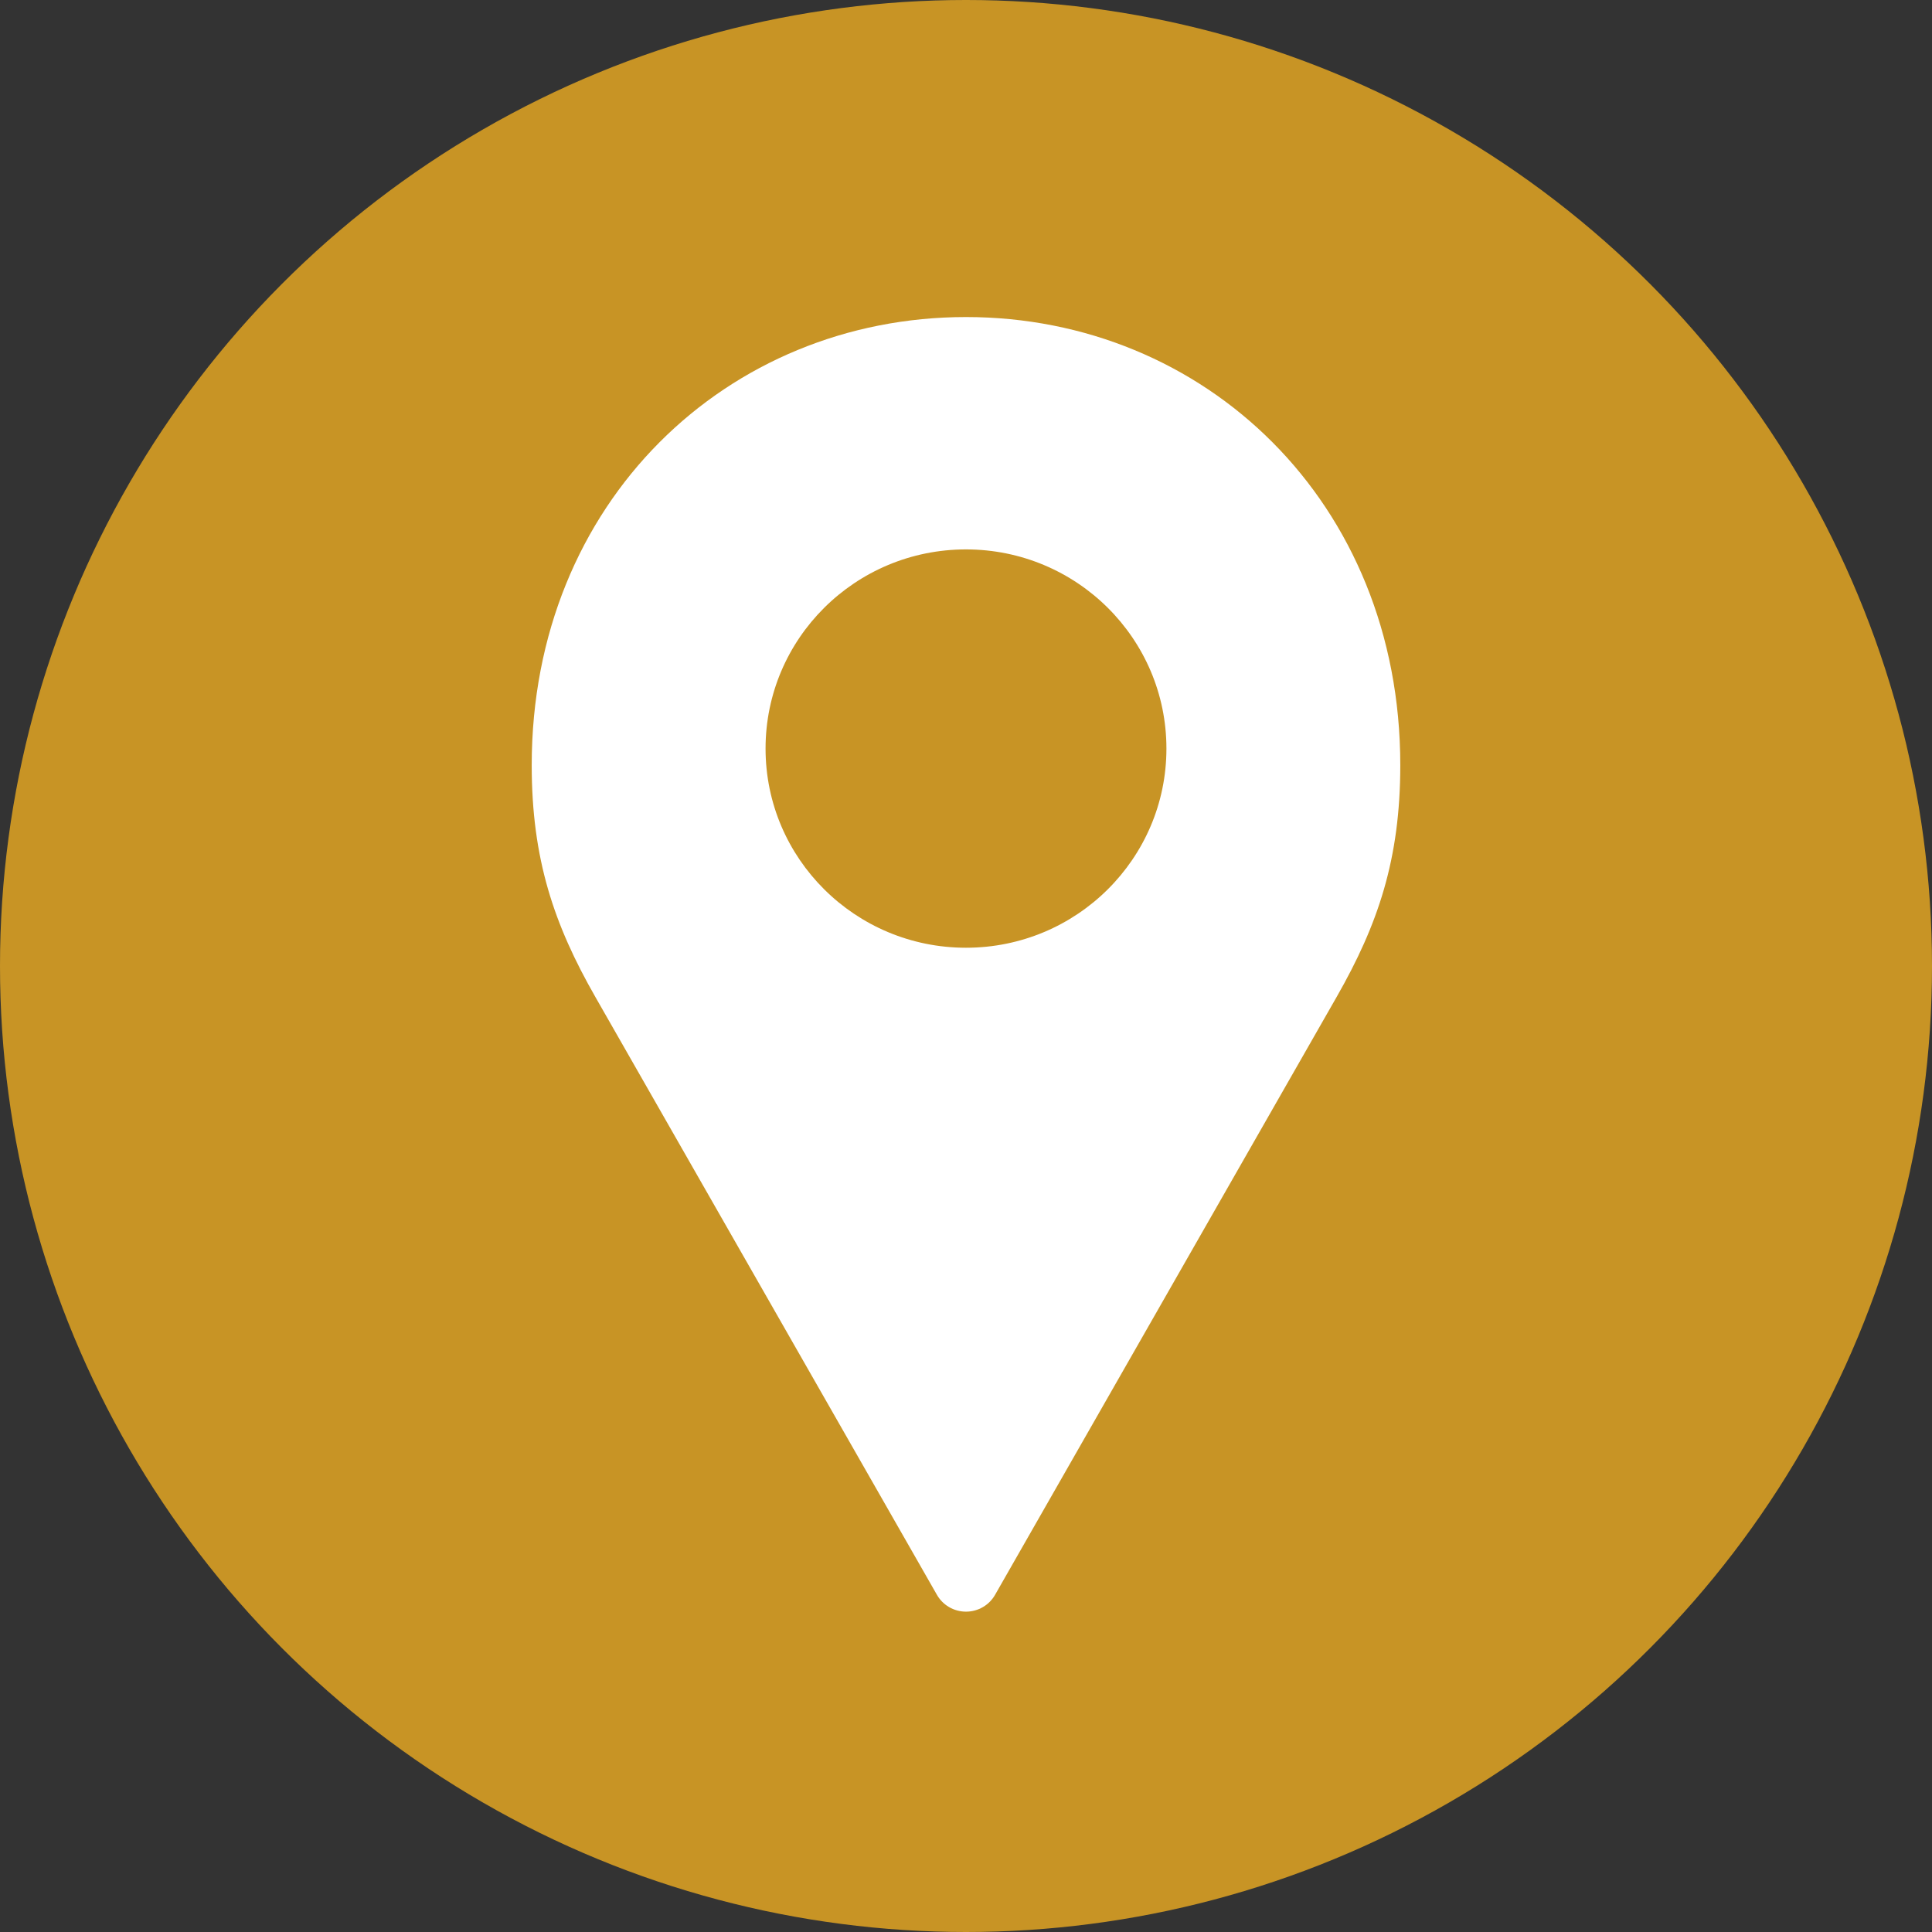
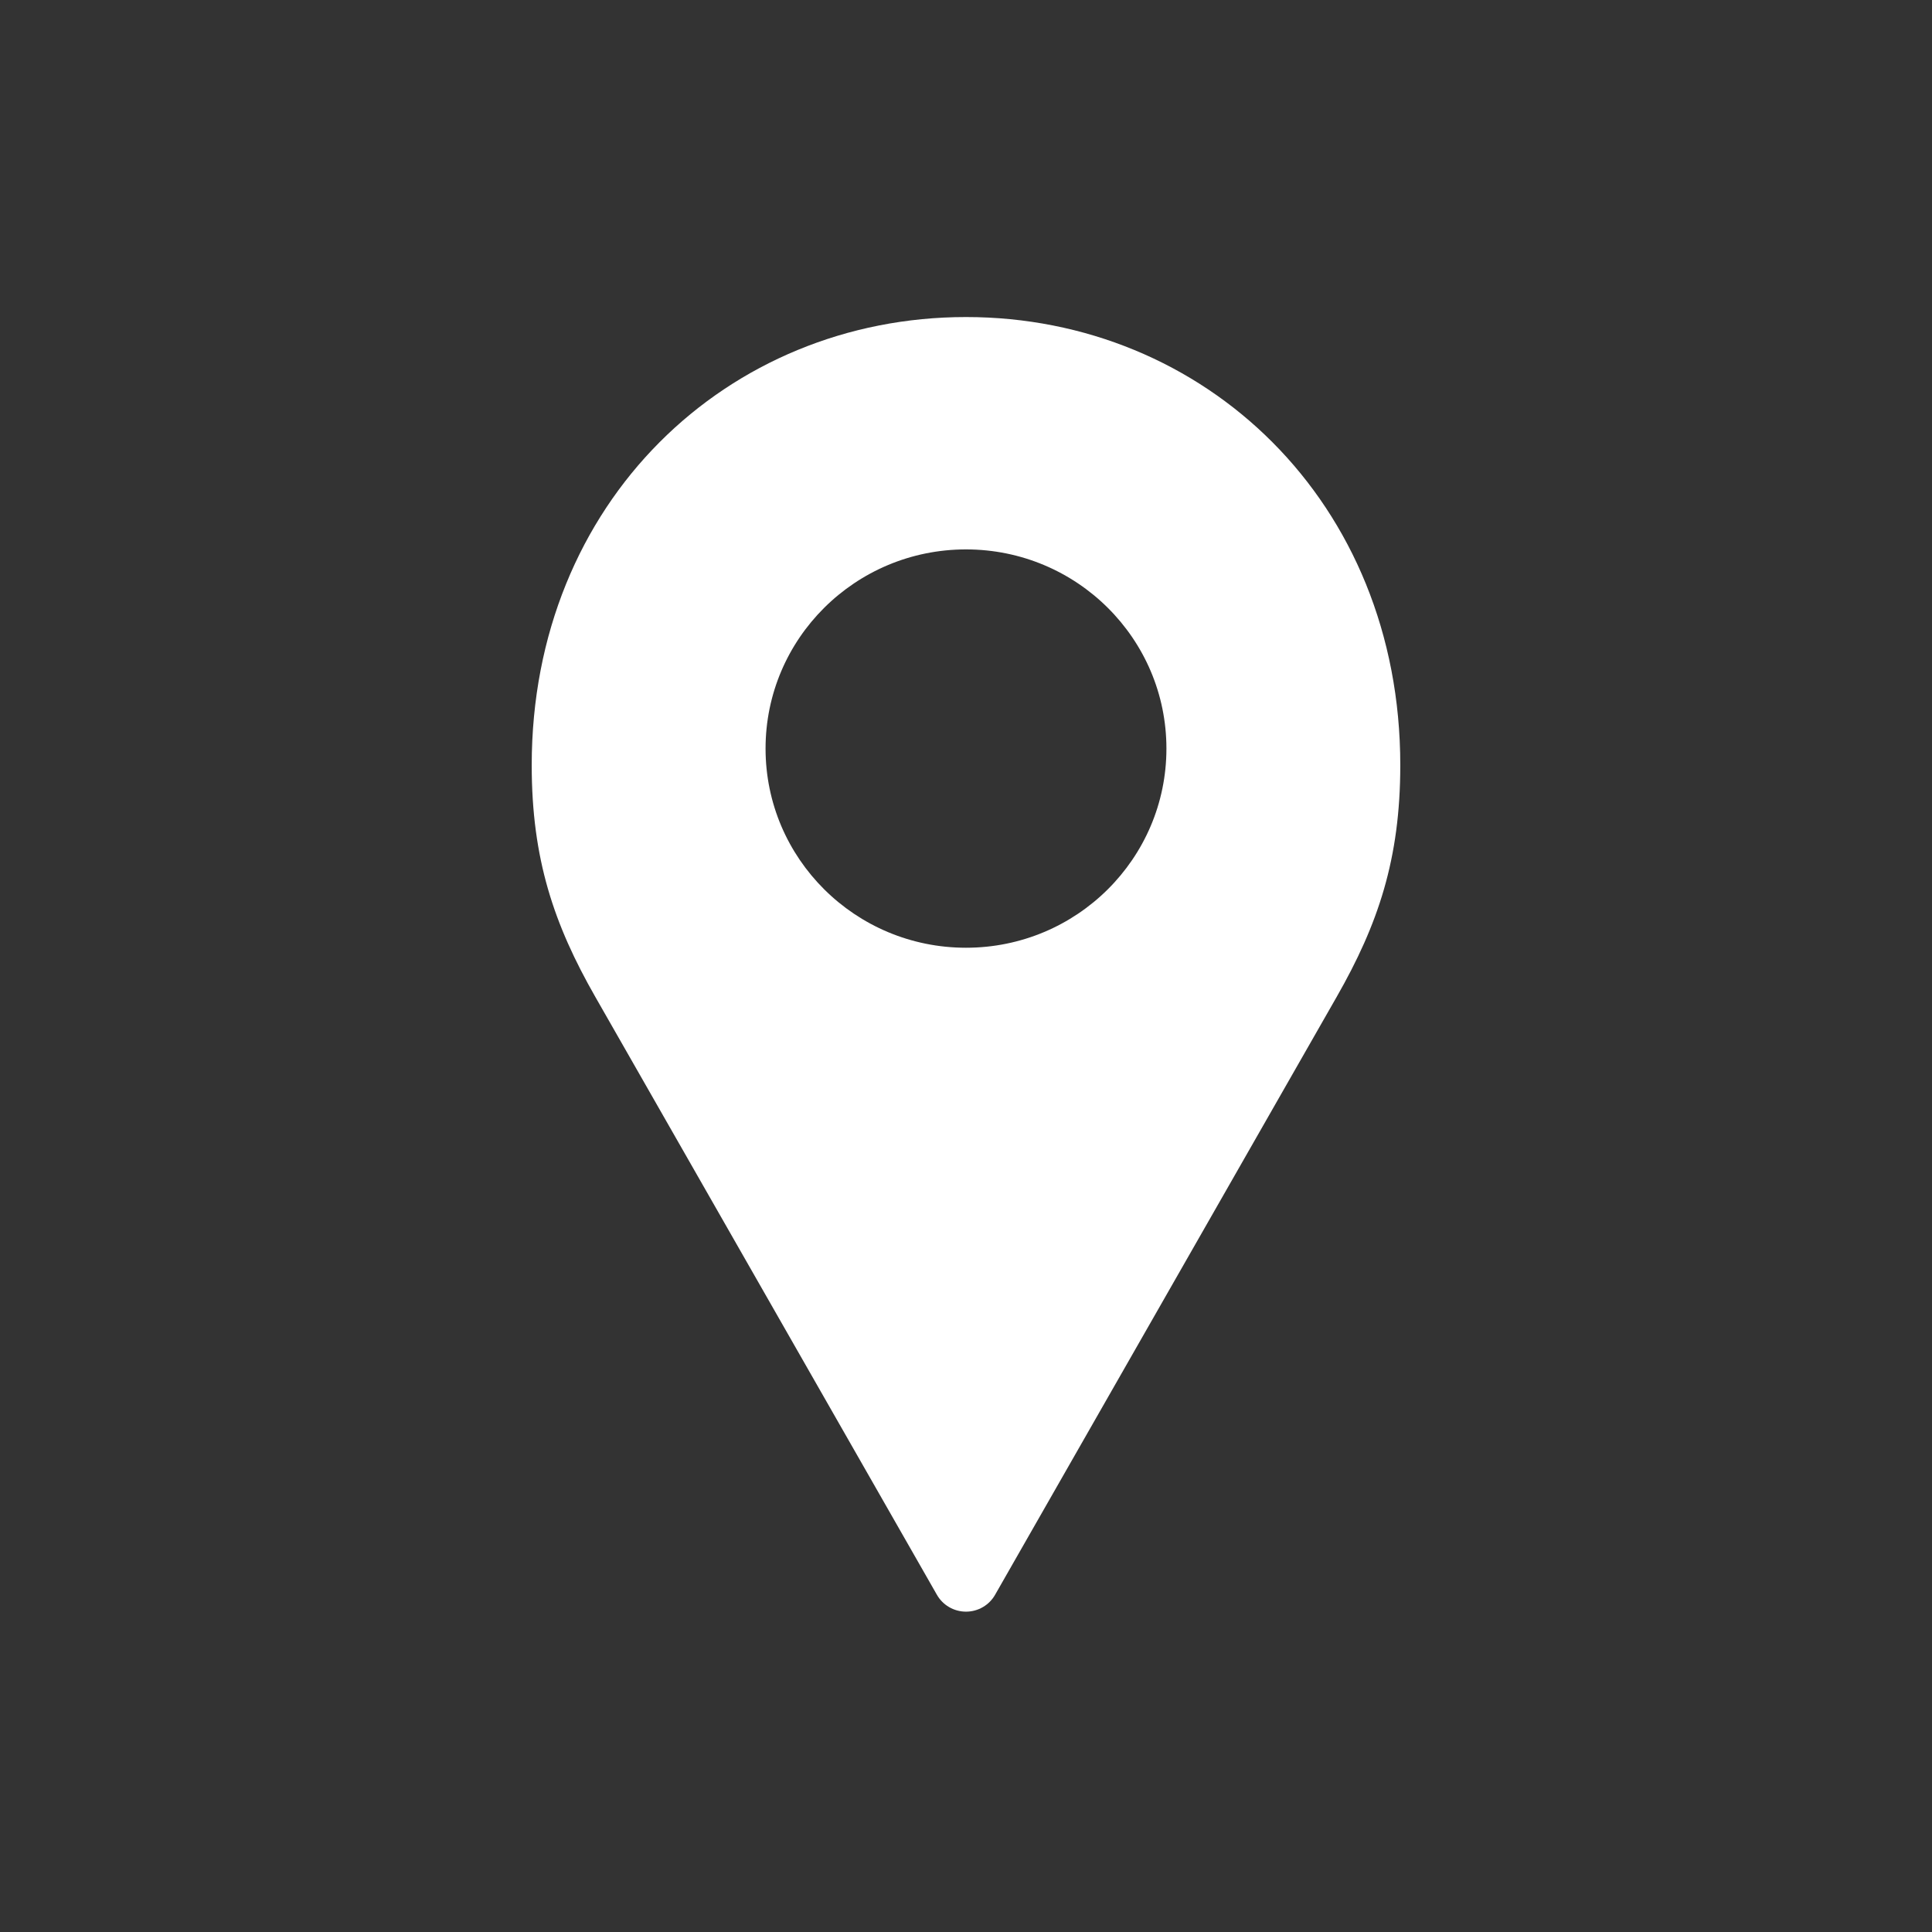
<svg xmlns="http://www.w3.org/2000/svg" xmlns:ns1="http://sodipodi.sourceforge.net/DTD/sodipodi-0.dtd" xmlns:ns2="http://www.inkscape.org/namespaces/inkscape" width="585" height="585" viewBox="0 0 585 585" fill="none" version="1.1" id="svg6" ns1:docname="aa40e3f3758abd40de3ec27374bce1d5.svg">
  <rect x="0" y="0" width="585" height="585" fill="#333333" stroke="none" />
  <defs id="defs10" />
  <ns1:namedview id="namedview8" pagecolor="#ffffff" bordercolor="#666666" borderopacity="1.0" ns2:pageshadow="2" ns2:pageopacity="0.0" ns2:pagecheckerboard="0" />
-   <circle cx="292.5" cy="292.5" r="292.5" fill="#c89425" id="circle2" />
  <path d="M 292.497,96 C 220.327,96 161,151.921 161,231.692 c 0,28.466 6.749,48.269 19.284,70.204 l 103.364,180.923 v -0.004 c 1.782,3.201 5.172,5.185 8.852,5.185 3.68,0 7.07,-1.984 8.852,-5.185 L 404.716,301.892 C 417.251,279.961 424,260.158 424,231.692 424,151.922 364.672,96 292.503,96 Z m 0,70.357 c 33.519,0 60.691,27 60.691,60.307 0,33.306 -27.172,60.307 -60.691,60.307 -33.518,0 -60.69,-27.001 -60.69,-60.307 0,-33.307 27.172,-60.307 60.69,-60.307 z" fill="#ffffff" id="path4" />
</svg>